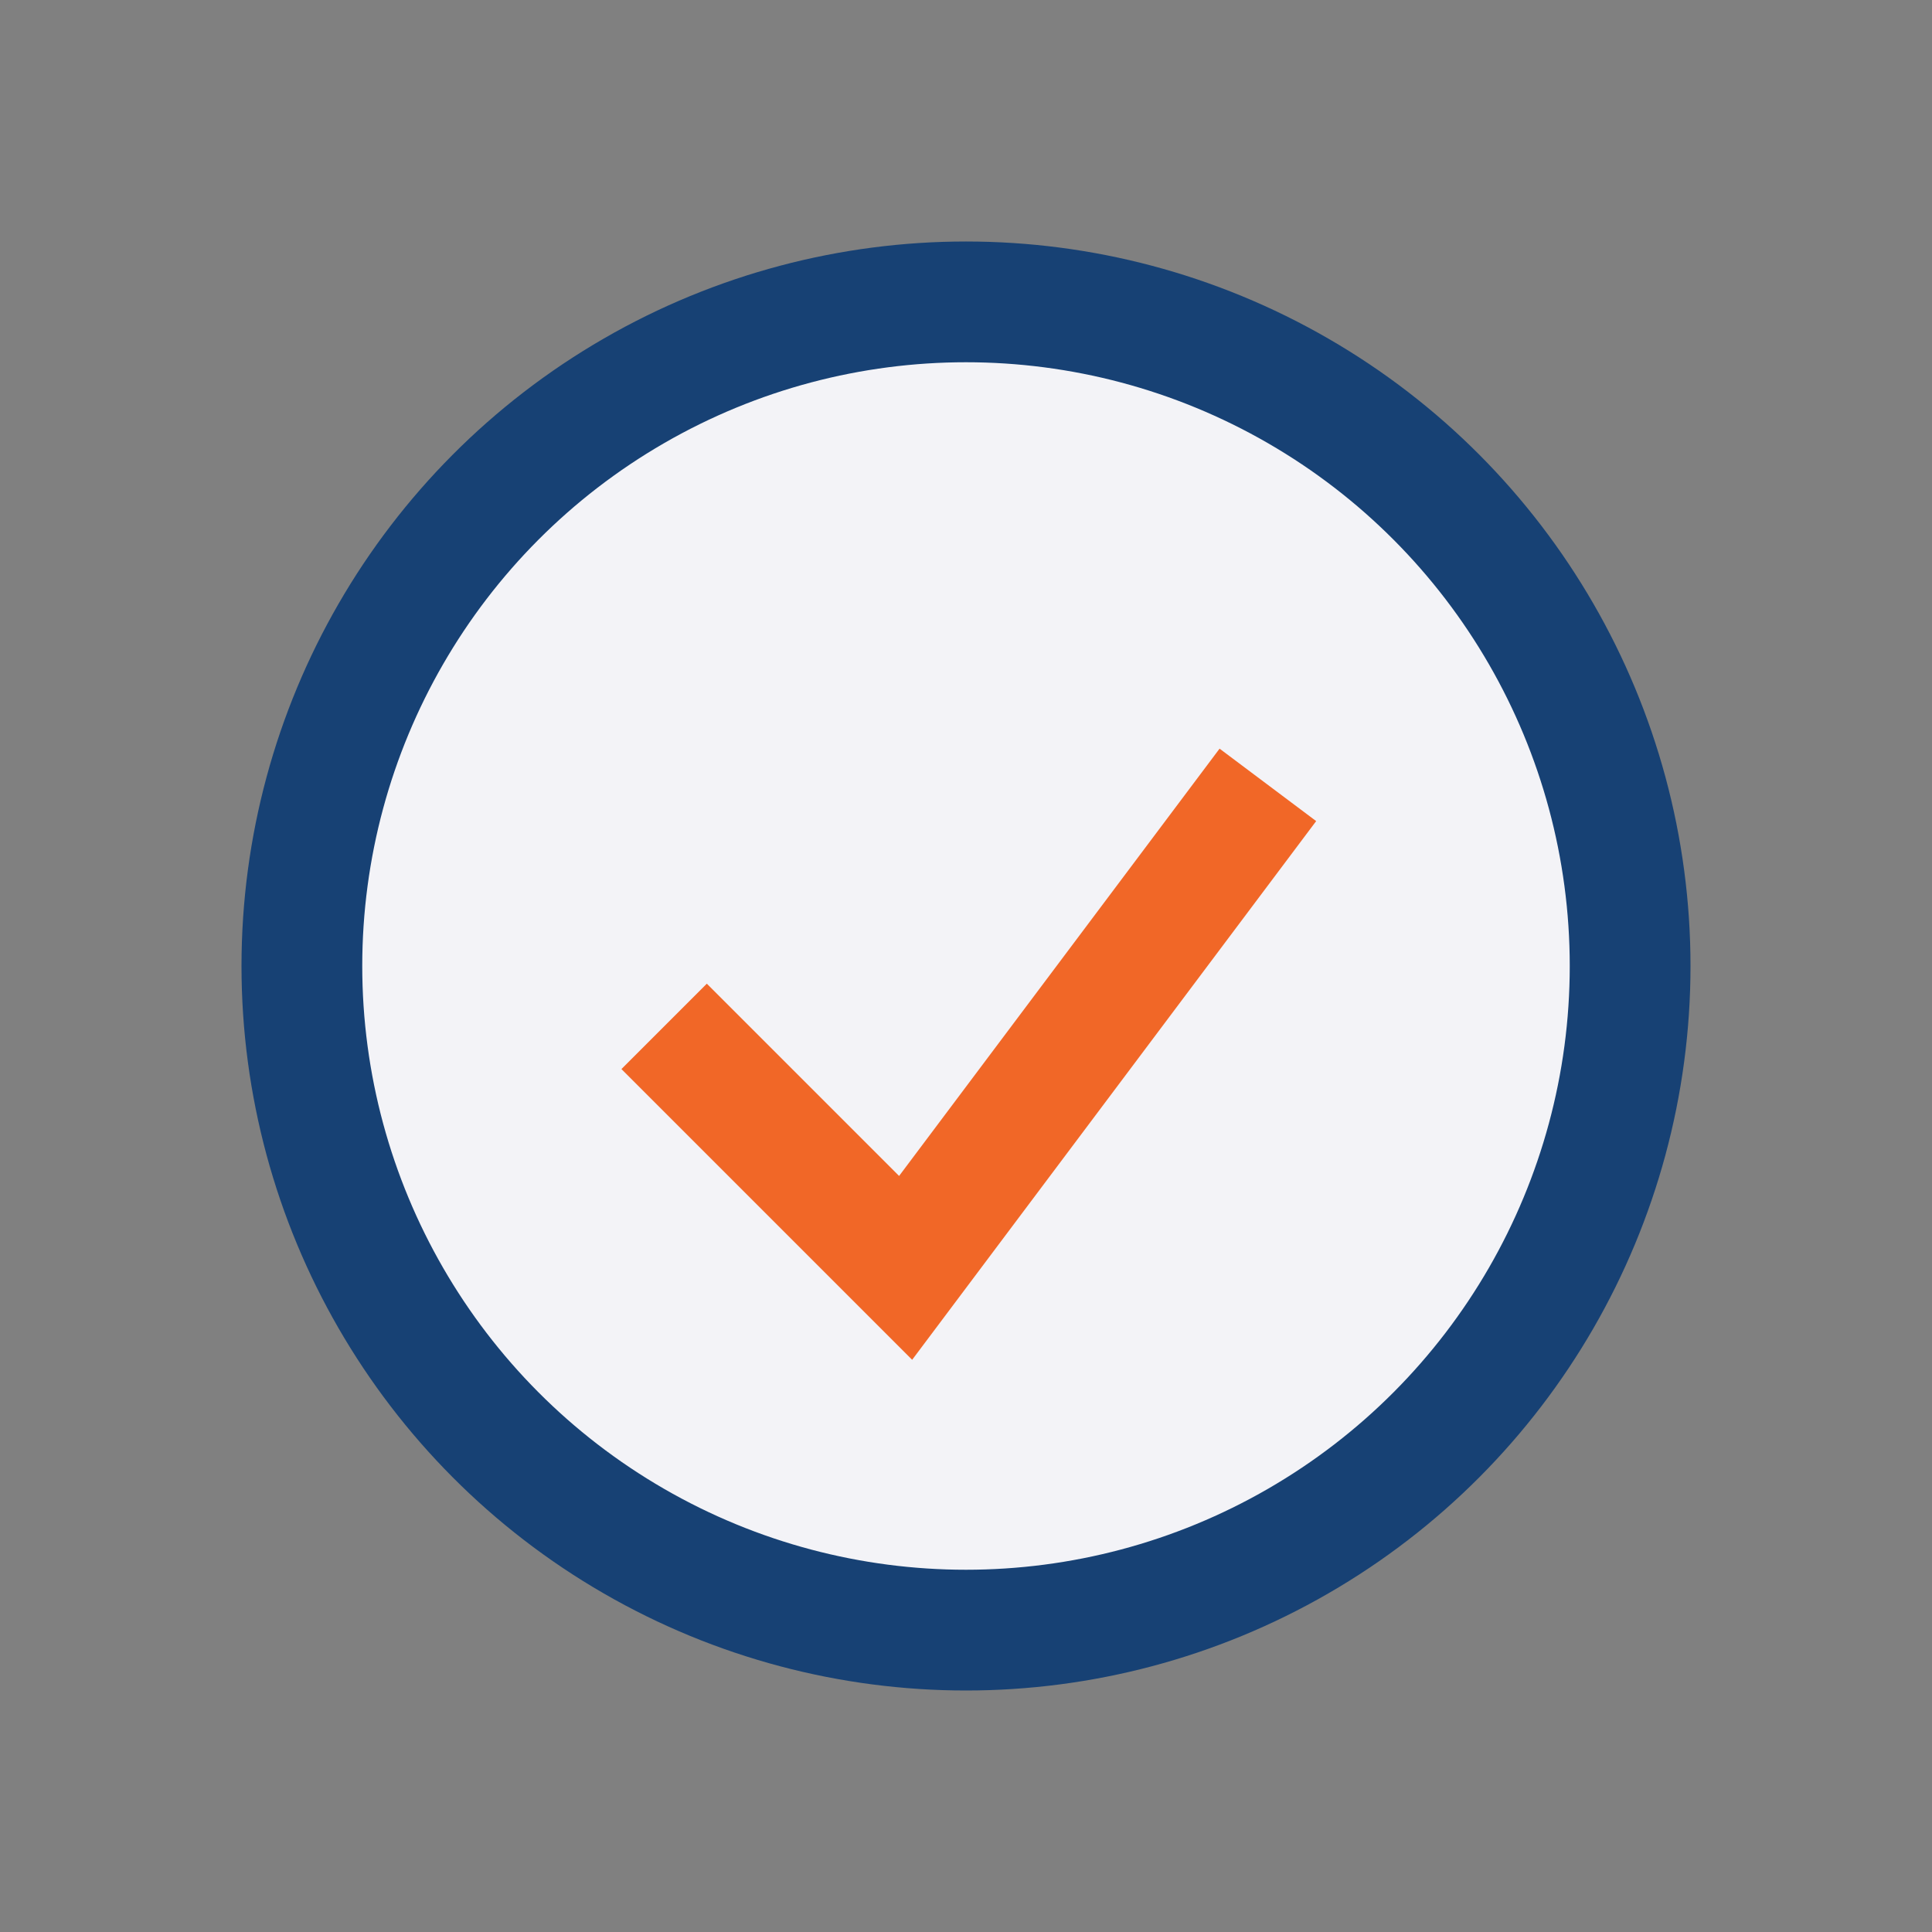
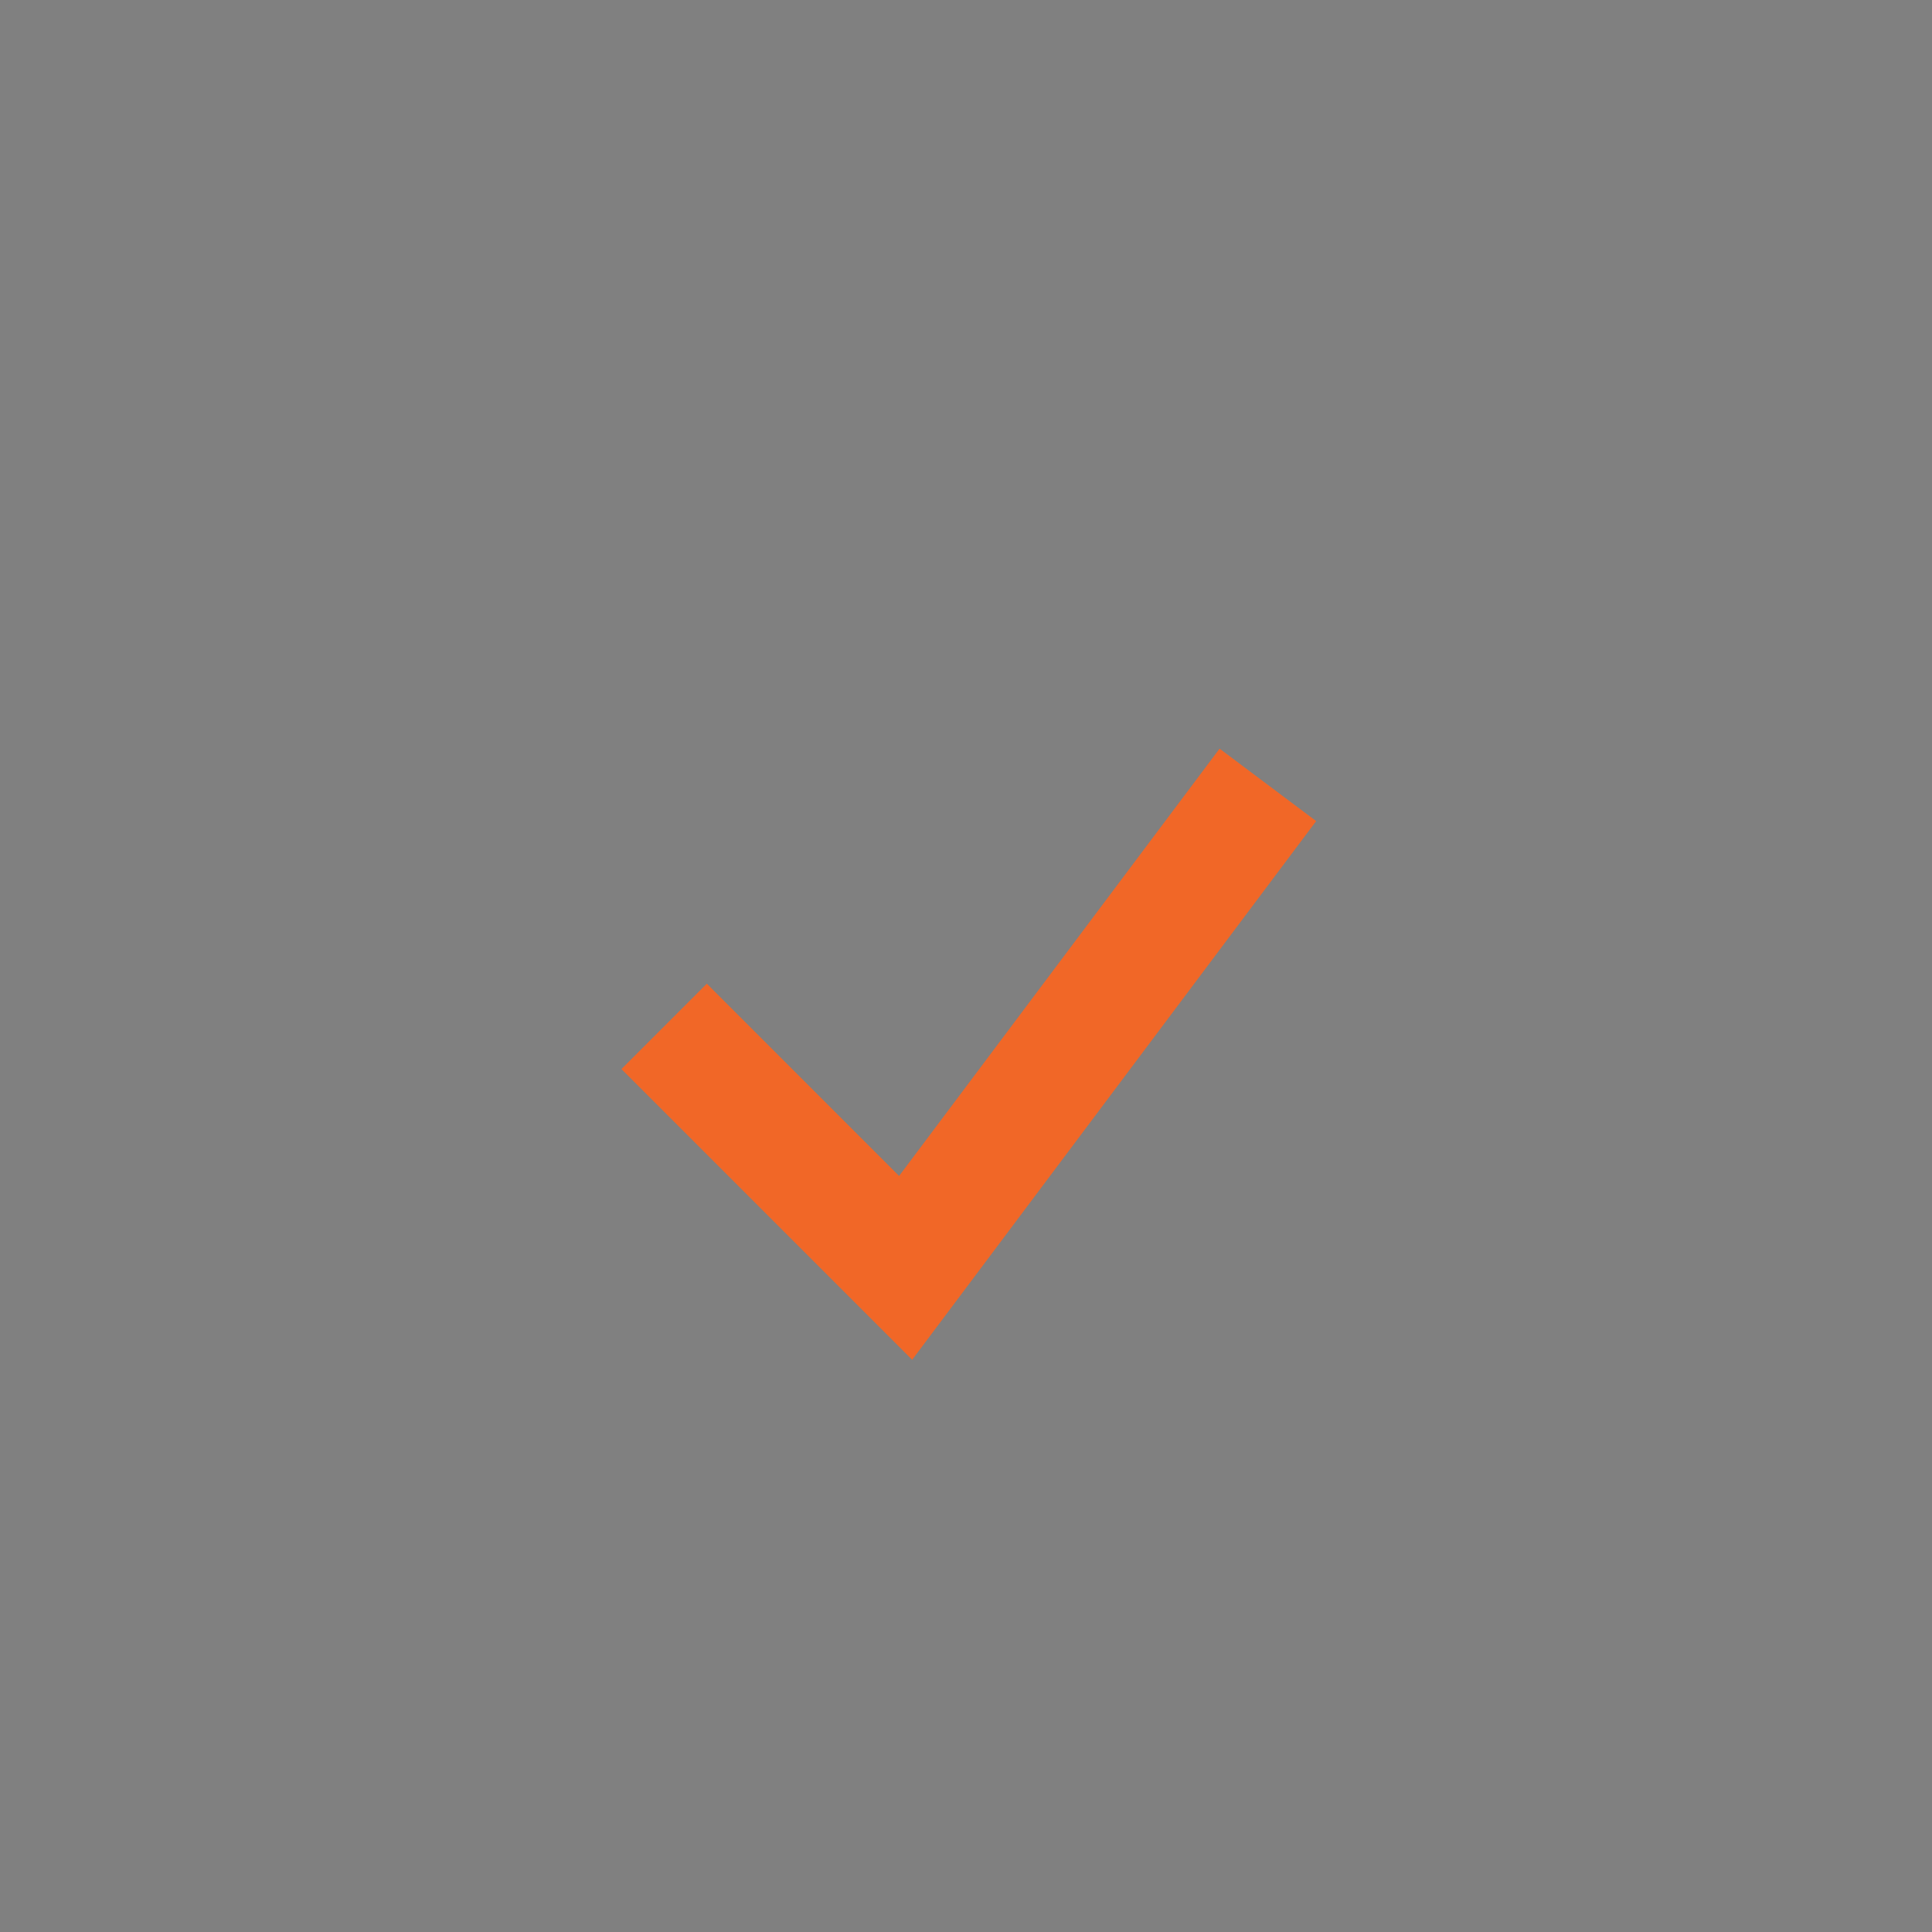
<svg xmlns="http://www.w3.org/2000/svg" width="32" height="32" viewBox="0 0 32 32">
  <rect x="0" y="0" width="32" height="32" fill="#808080" stroke="none" />
-   <circle cx="16" cy="16" r="11" fill="#F3F3F7" stroke="#174174" stroke-width="2" />
  <path d="M11 17l4 4 6-8" stroke="#F16727" stroke-width="2" fill="none" />
</svg>